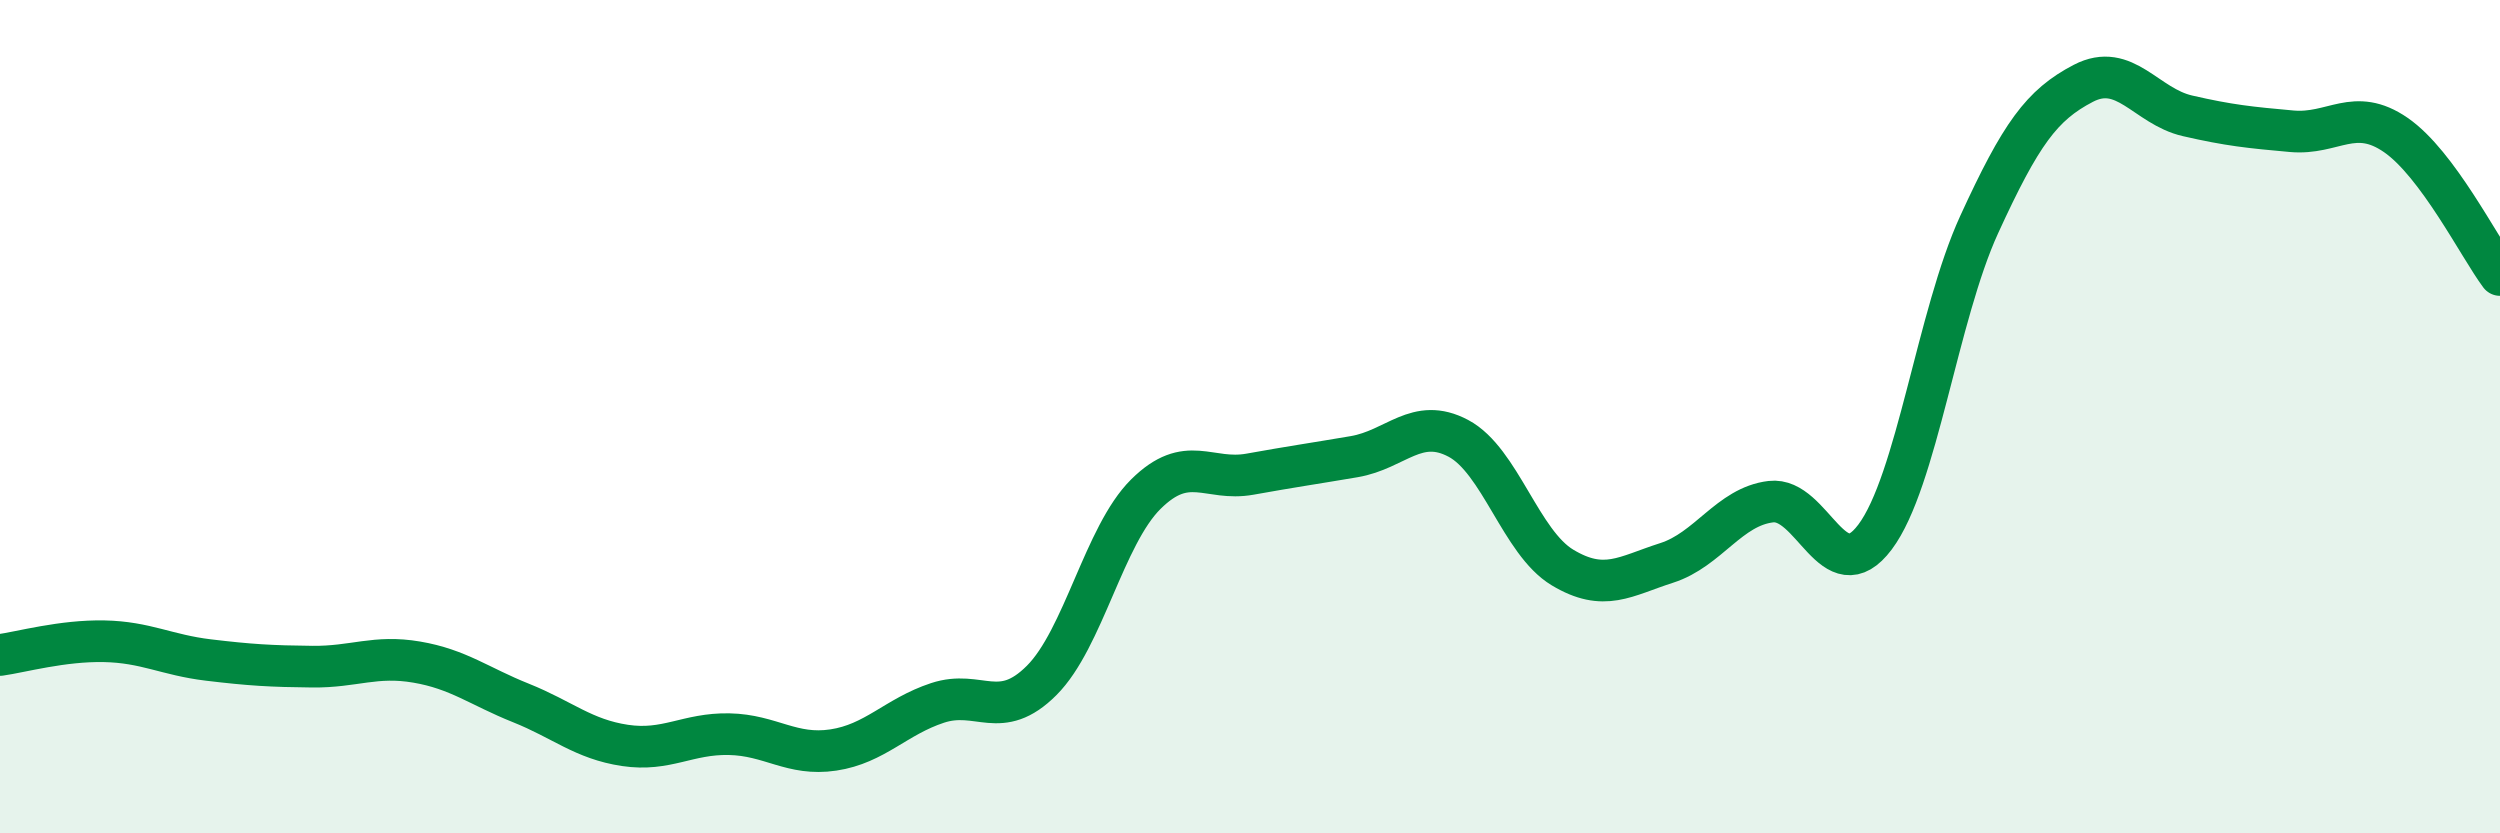
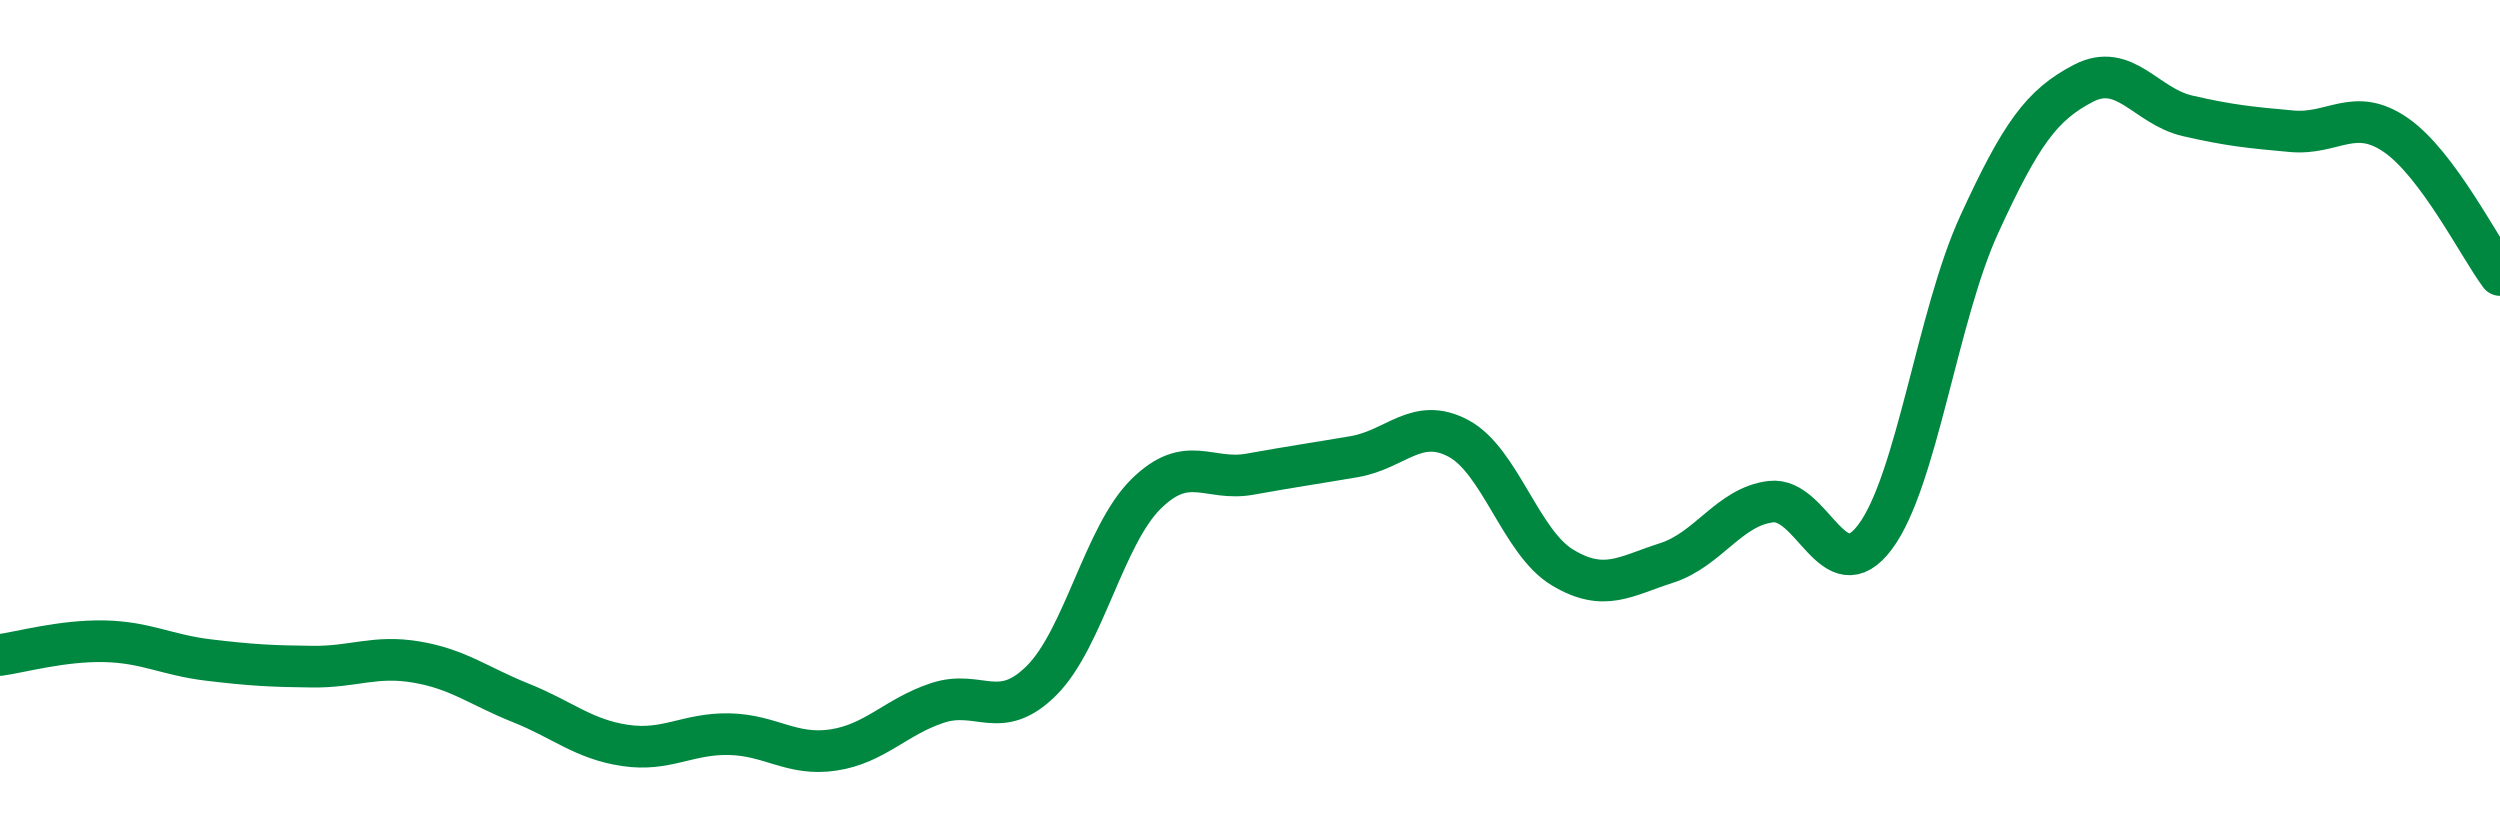
<svg xmlns="http://www.w3.org/2000/svg" width="60" height="20" viewBox="0 0 60 20">
-   <path d="M 0,15.72 C 0.5,15.65 1.5,15.37 2.5,15.39 C 3.5,15.41 4,15.72 5,15.84 C 6,15.96 6.5,15.99 7.5,16 C 8.5,16.01 9,15.72 10,15.89 C 11,16.06 11.5,16.47 12.5,16.87 C 13.5,17.27 14,17.74 15,17.89 C 16,18.04 16.5,17.6 17.5,17.62 C 18.5,17.64 19,18.15 20,18 C 21,17.85 21.5,17.2 22.5,16.87 C 23.5,16.54 24,17.33 25,16.33 C 26,15.33 26.5,12.85 27.5,11.86 C 28.5,10.87 29,11.56 30,11.38 C 31,11.2 31.5,11.13 32.5,10.96 C 33.5,10.79 34,9.99 35,10.52 C 36,11.05 36.5,13.02 37.5,13.62 C 38.5,14.22 39,13.83 40,13.51 C 41,13.19 41.5,12.16 42.5,12.04 C 43.5,11.92 44,14.22 45,12.89 C 46,11.56 46.5,7.57 47.5,5.39 C 48.5,3.21 49,2.52 50,2 C 51,1.48 51.5,2.55 52.5,2.78 C 53.5,3.01 54,3.06 55,3.15 C 56,3.24 56.5,2.55 57.5,3.24 C 58.5,3.93 59.5,5.93 60,6.6L60 20L0 20Z" fill="#008740" opacity="0.1" stroke-linecap="round" stroke-linejoin="round" />
  <path d="M 0,15.72 C 0.5,15.65 1.5,15.37 2.5,15.39 C 3.5,15.41 4,15.72 5,15.84 C 6,15.96 6.5,15.99 7.5,16 C 8.5,16.01 9,15.72 10,15.89 C 11,16.06 11.5,16.47 12.5,16.87 C 13.5,17.27 14,17.74 15,17.89 C 16,18.04 16.5,17.6 17.5,17.62 C 18.5,17.64 19,18.15 20,18 C 21,17.85 21.5,17.2 22.5,16.87 C 23.5,16.54 24,17.33 25,16.33 C 26,15.33 26.5,12.85 27.5,11.86 C 28.5,10.87 29,11.56 30,11.38 C 31,11.2 31.5,11.13 32.5,10.96 C 33.5,10.79 34,9.99 35,10.52 C 36,11.05 36.5,13.02 37.5,13.62 C 38.5,14.22 39,13.83 40,13.51 C 41,13.19 41.5,12.16 42.5,12.04 C 43.5,11.92 44,14.22 45,12.89 C 46,11.56 46.5,7.57 47.5,5.39 C 48.5,3.21 49,2.52 50,2 C 51,1.48 51.5,2.55 52.5,2.78 C 53.5,3.01 54,3.06 55,3.15 C 56,3.24 56.5,2.55 57.5,3.24 C 58.5,3.93 59.5,5.93 60,6.6" stroke="#008740" stroke-width="1" fill="none" stroke-linecap="round" stroke-linejoin="round" />
</svg>